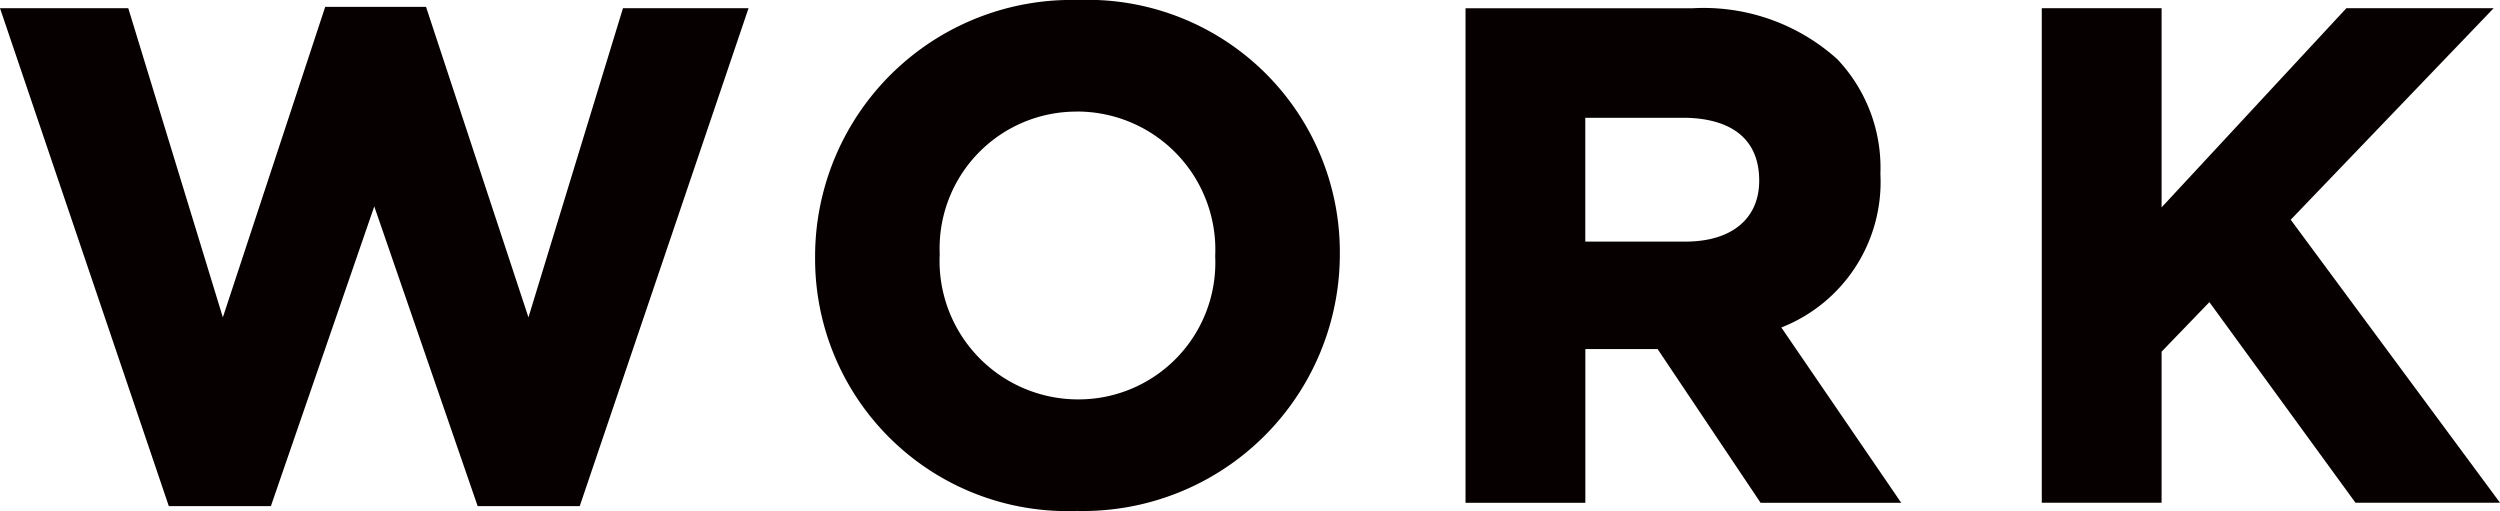
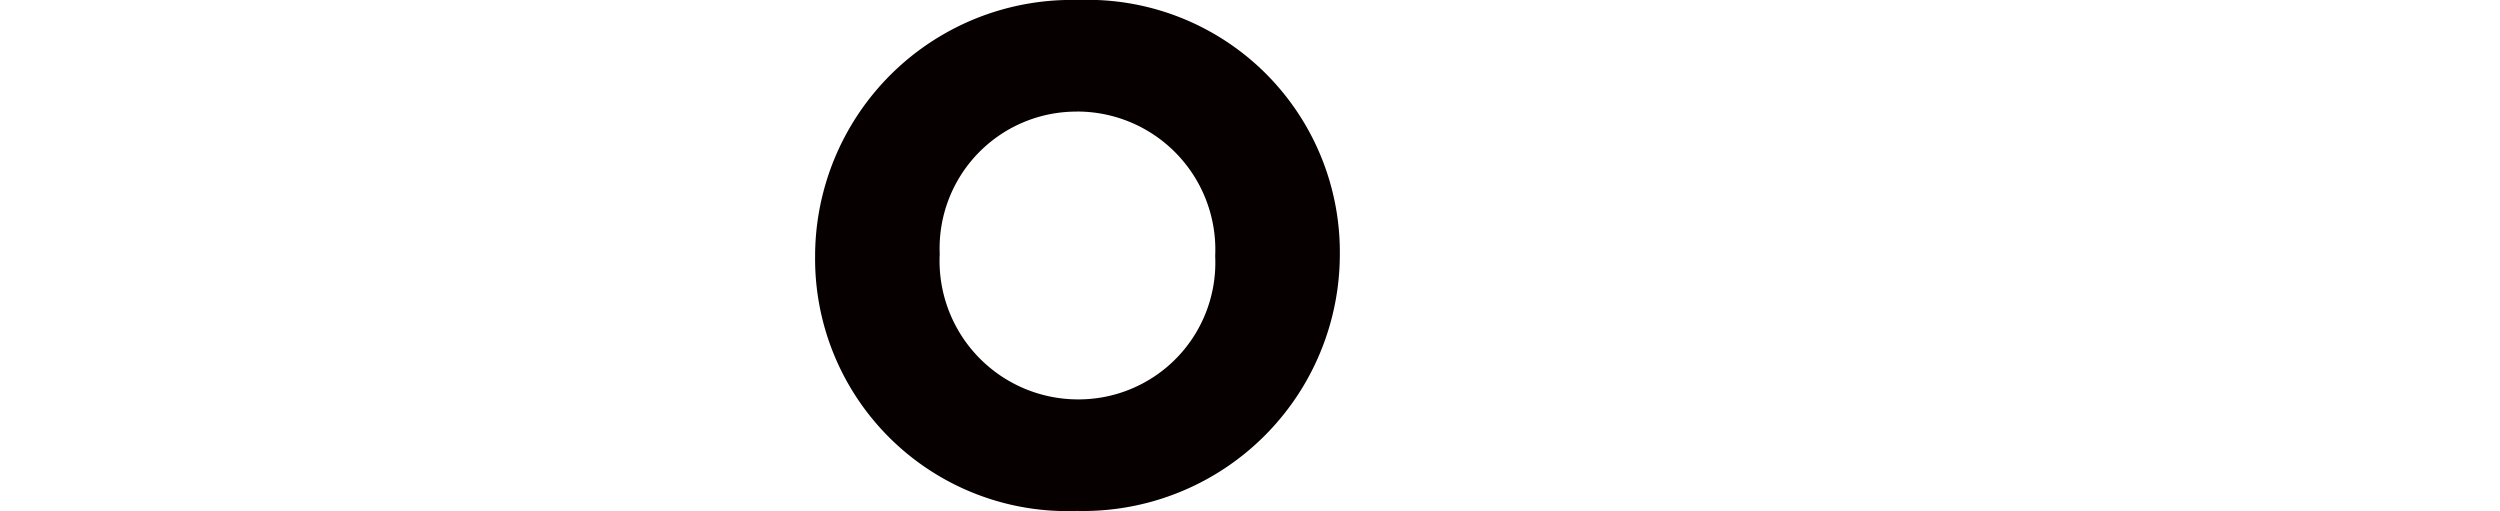
<svg xmlns="http://www.w3.org/2000/svg" id="75d87556-6a74-4e6d-bf28-c2c97c4f5732" data-name="レイヤー 1" viewBox="0 0 41.688 8.521">
  <defs>
    <style>.\38 cceb1e6-ad45-4bef-8f73-58ece342f1ec{fill:#060001;}</style>
  </defs>
  <title>menu_works</title>
-   <polygon class="8cceb1e6-ad45-4bef-8f73-58ece342f1ec" points="8.812 5.292 7.104 0.114 5.423 0.114 3.716 5.292 2.139 0.137 0 0.137 2.788 8.36 2.815 8.44 4.517 8.44 6.241 3.442 7.938 8.361 7.965 8.44 9.667 8.44 12.482 0.137 10.388 0.137 8.812 5.292" />
  <path class="8cceb1e6-ad45-4bef-8f73-58ece342f1ec" d="M294.384,416.837a4.279,4.279,0,0,0-4.386,4.26v.023a4.207,4.207,0,0,0,4.363,4.237,4.284,4.284,0,0,0,4.387-4.283A4.208,4.208,0,0,0,294.384,416.837Zm-.023,1.86a2.304,2.304,0,0,1,2.309,2.4v.023a2.281,2.281,0,0,1-2.286,2.377,2.31,2.31,0,0,1-2.308-2.423A2.281,2.281,0,0,1,294.361,418.698Z" transform="translate(-276.406 -416.837)" />
-   <path class="8cceb1e6-ad45-4bef-8f73-58ece342f1ec" d="M307.762,419.736a2.632,2.632,0,0,0-.721-1.914,3.329,3.329,0,0,0-2.417-.847h-3.78v8.246h1.998v-2.563h1.205l1.717,2.563h2.345l-1.999-2.923A2.607,2.607,0,0,0,307.762,419.736Zm-4.921-.935h1.633c.473,0,1.267.133,1.267,1.049,0,.636-.461,1.016-1.233,1.016h-1.667Z" transform="translate(-276.406 -416.837)" />
-   <polygon class="8cceb1e6-ad45-4bef-8f73-58ece342f1ec" points="38.198 3.664 41.582 0.137 39.126 0.137 36.045 3.458 36.045 0.137 34.047 0.137 34.047 8.383 36.045 8.383 36.045 5.864 36.842 5.038 39.278 8.383 41.688 8.383 38.198 3.664" />
</svg>